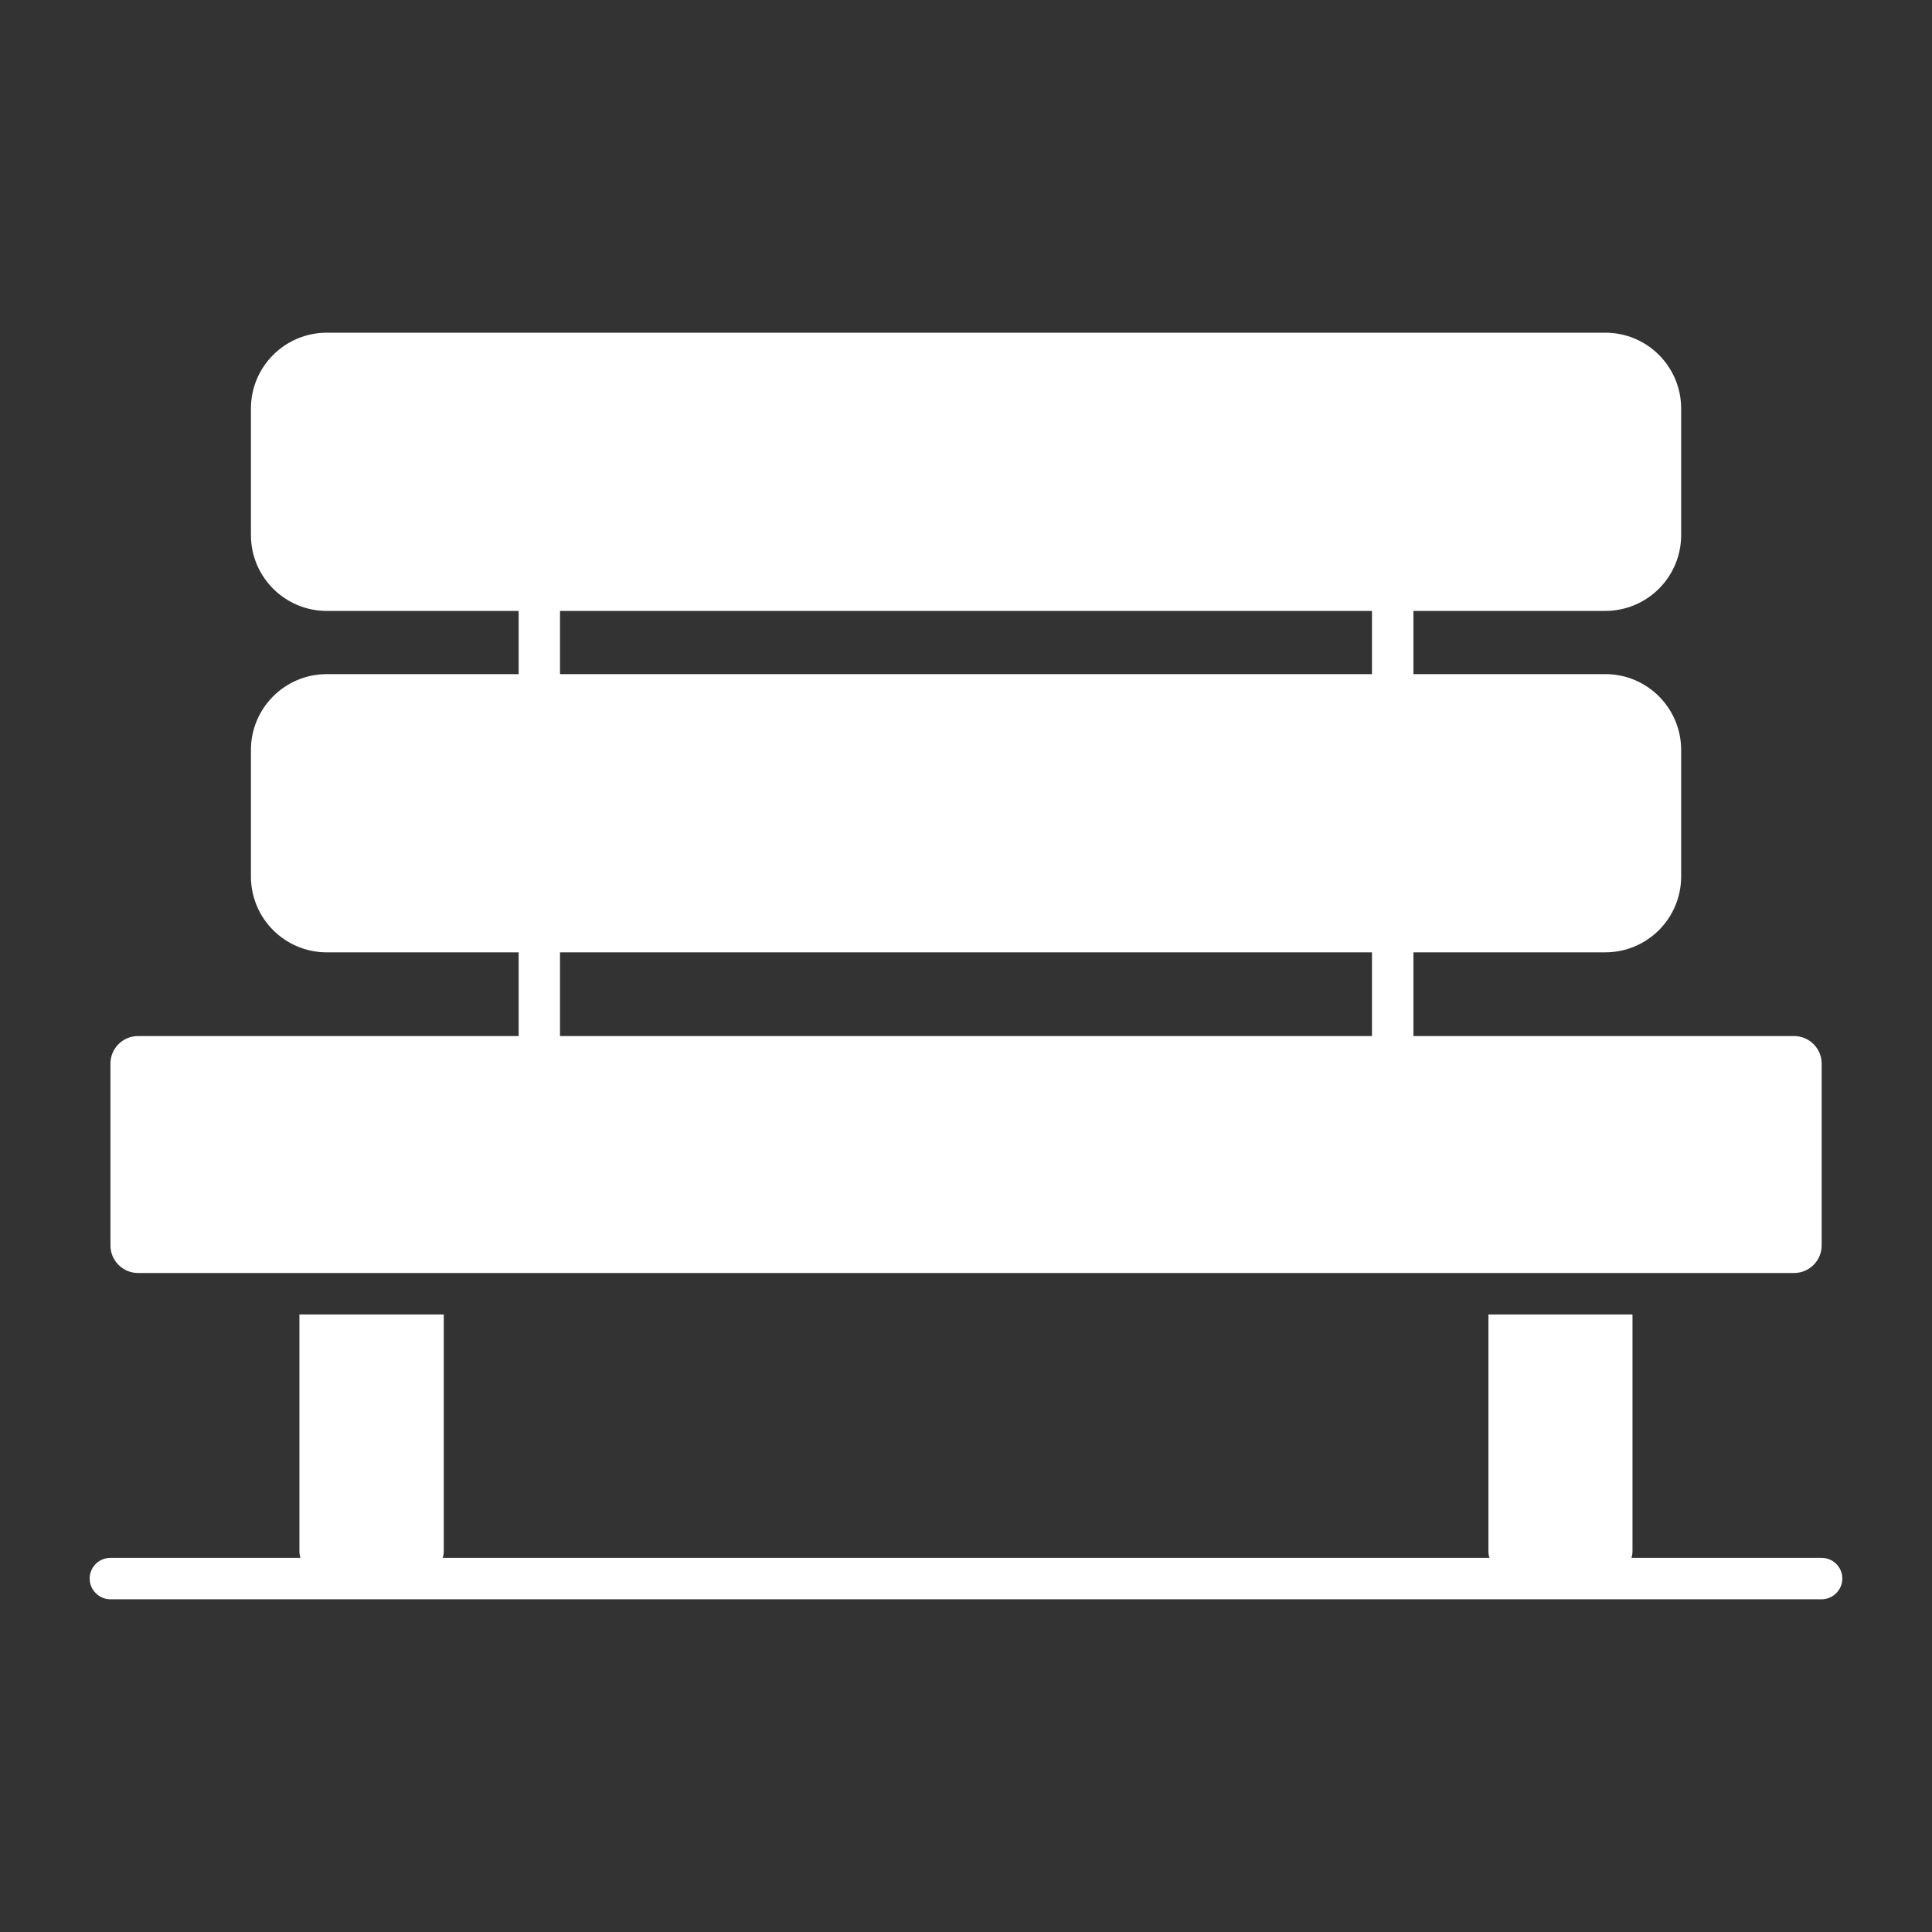
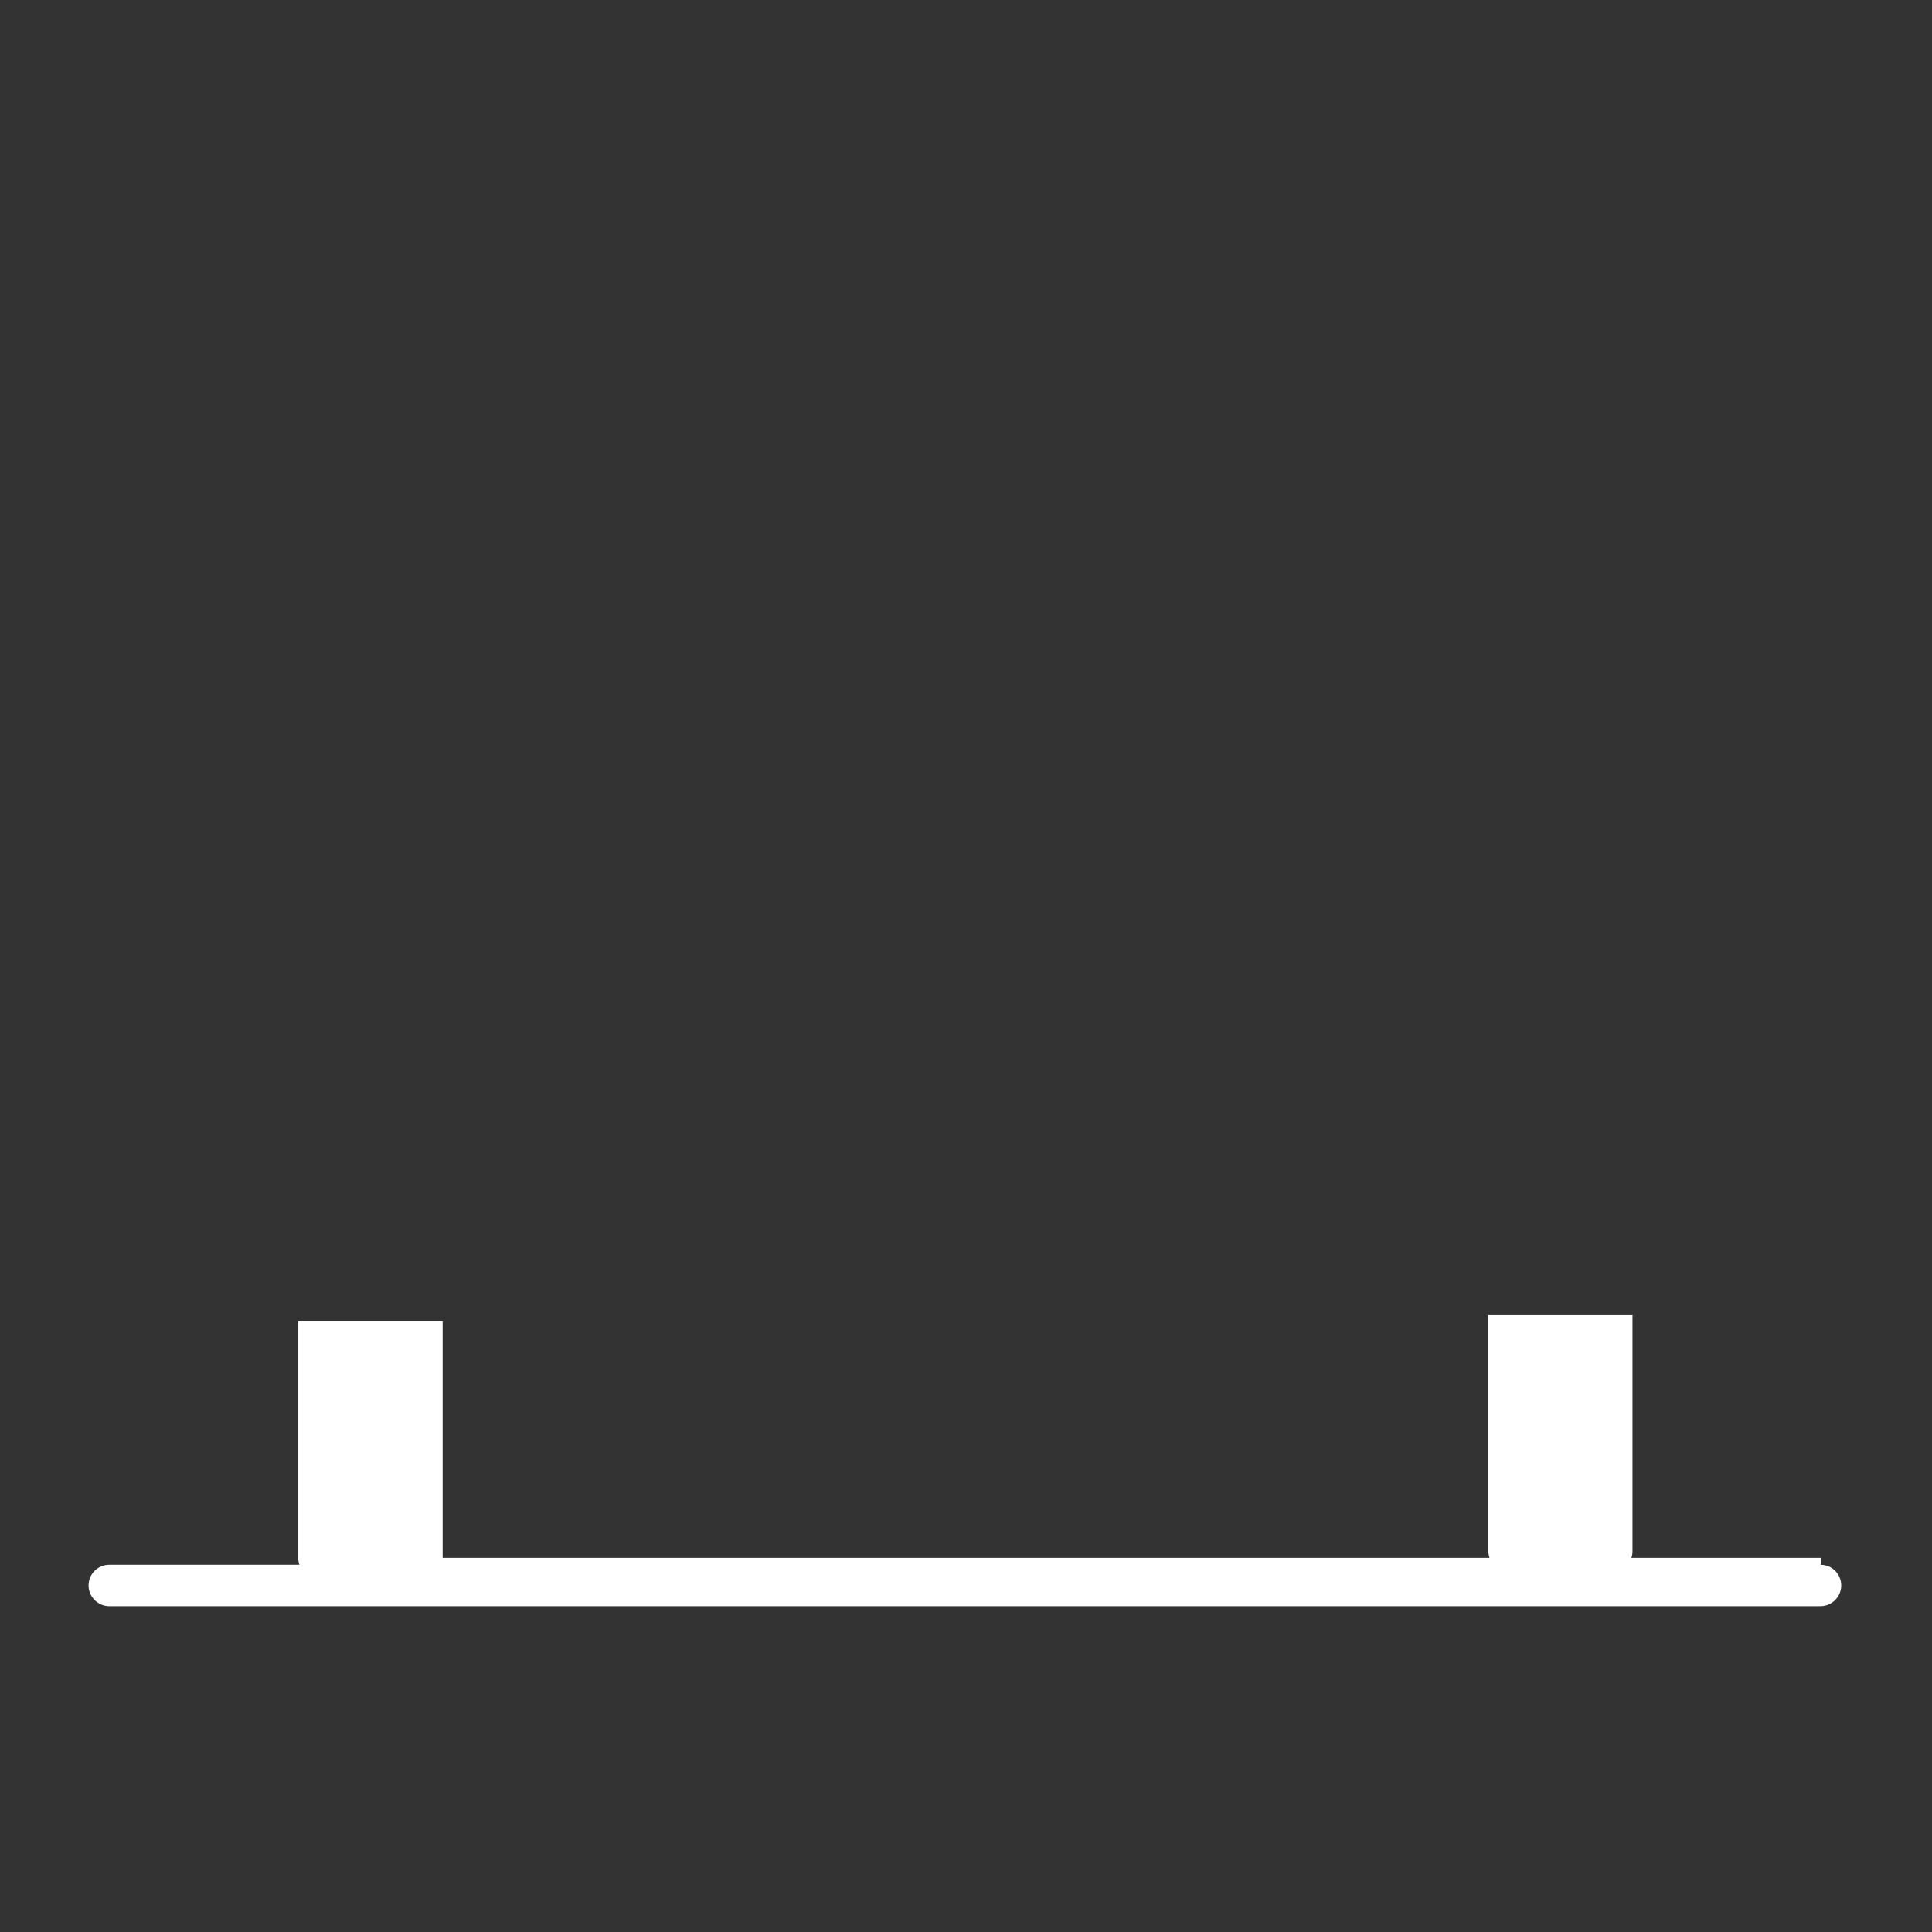
<svg xmlns="http://www.w3.org/2000/svg" xmlns:ns1="http://sodipodi.sourceforge.net/DTD/sodipodi-0.dtd" xmlns:ns2="http://www.inkscape.org/namespaces/inkscape" width="1200pt" height="1200pt" version="1.1" viewBox="0 0 1200 1200" id="svg2" ns1:docname="White Bench.svg" ns2:version="1.3 (0e150ed6c4, 2023-07-21)">
  <rect x="0" y="0" width="1200" height="1200" fill="#333333" stroke="none" />
  <defs id="defs2" />
  <g id="g2" style="fill:#ffffff">
-     <path d="m85.719 790.68h1028.6c9.469 0 17.145-7.676 17.145-17.145v-112.88c0-9.469-7.676-17.145-17.145-17.145l-236.42 0.004c0-0.02 0.012-0.039 0.012-0.062v-51.941h119.14c26.059 0 47.145-21.086 47.145-47.145v-78.516c0-26.059-21.086-47.145-47.145-47.145h-119.14v-39.258h119.14c26.059 0 47.145-21.086 47.145-47.145v-78.516c0-26.059-21.086-47.145-47.145-47.145l-794.05 0.012c-26.059 0-47.145 21.086-47.145 47.145v78.516c0 26.055 21.086 47.145 47.145 47.145h119.14v39.258h-119.14c-26.059 0-47.145 21.086-47.145 47.145v78.516c0 26.055 21.086 47.145 47.145 47.145h119.14v51.941c0 0.02 0.012 0.039 0.012 0.062l-236.41-0.012c-9.469 0-17.145 7.672-17.145 17.145v112.88c0 9.465 7.676 17.141 17.145 17.141zm262.11-411.23h504.34v39.258h-504.34zm0 264v-51.941h504.34v51.941c0 0.02 0.012 0.039 0.012 0.062l-504.37-0.004c0-0.02 0.012-0.039 0.012-0.059z" id="path1" style="fill:#ffffff" />
-     <path d="m1131.4 967.63h-118.12c0.516-1.371 0.688-2.742 0.688-4.285v-146.91h-89.484v146.91c0 1.543 0.172 2.914 0.688 4.285h-650.23c0.512-1.371 0.684-2.742 0.684-4.285v-146.91h-89.656v146.91c0 1.543 0.172 2.914 0.688 4.285h-118.11c-7.031 0-12.855 5.656-12.855 12.855 0 7.027 5.824 12.855 12.855 12.855h1062.9c7.027 0 12.855-5.832 12.855-12.855 0.004-7.199-5.824-12.855-12.852-12.855z" id="path2" style="fill:#ffffff" />
+     <path d="m1131.4 967.63h-118.12c0.516-1.371 0.688-2.742 0.688-4.285v-146.91h-89.484v146.91c0 1.543 0.172 2.914 0.688 4.285h-650.23v-146.91h-89.656v146.91c0 1.543 0.172 2.914 0.688 4.285h-118.11c-7.031 0-12.855 5.656-12.855 12.855 0 7.027 5.824 12.855 12.855 12.855h1062.9c7.027 0 12.855-5.832 12.855-12.855 0.004-7.199-5.824-12.855-12.852-12.855z" id="path2" style="fill:#ffffff" />
  </g>
</svg>